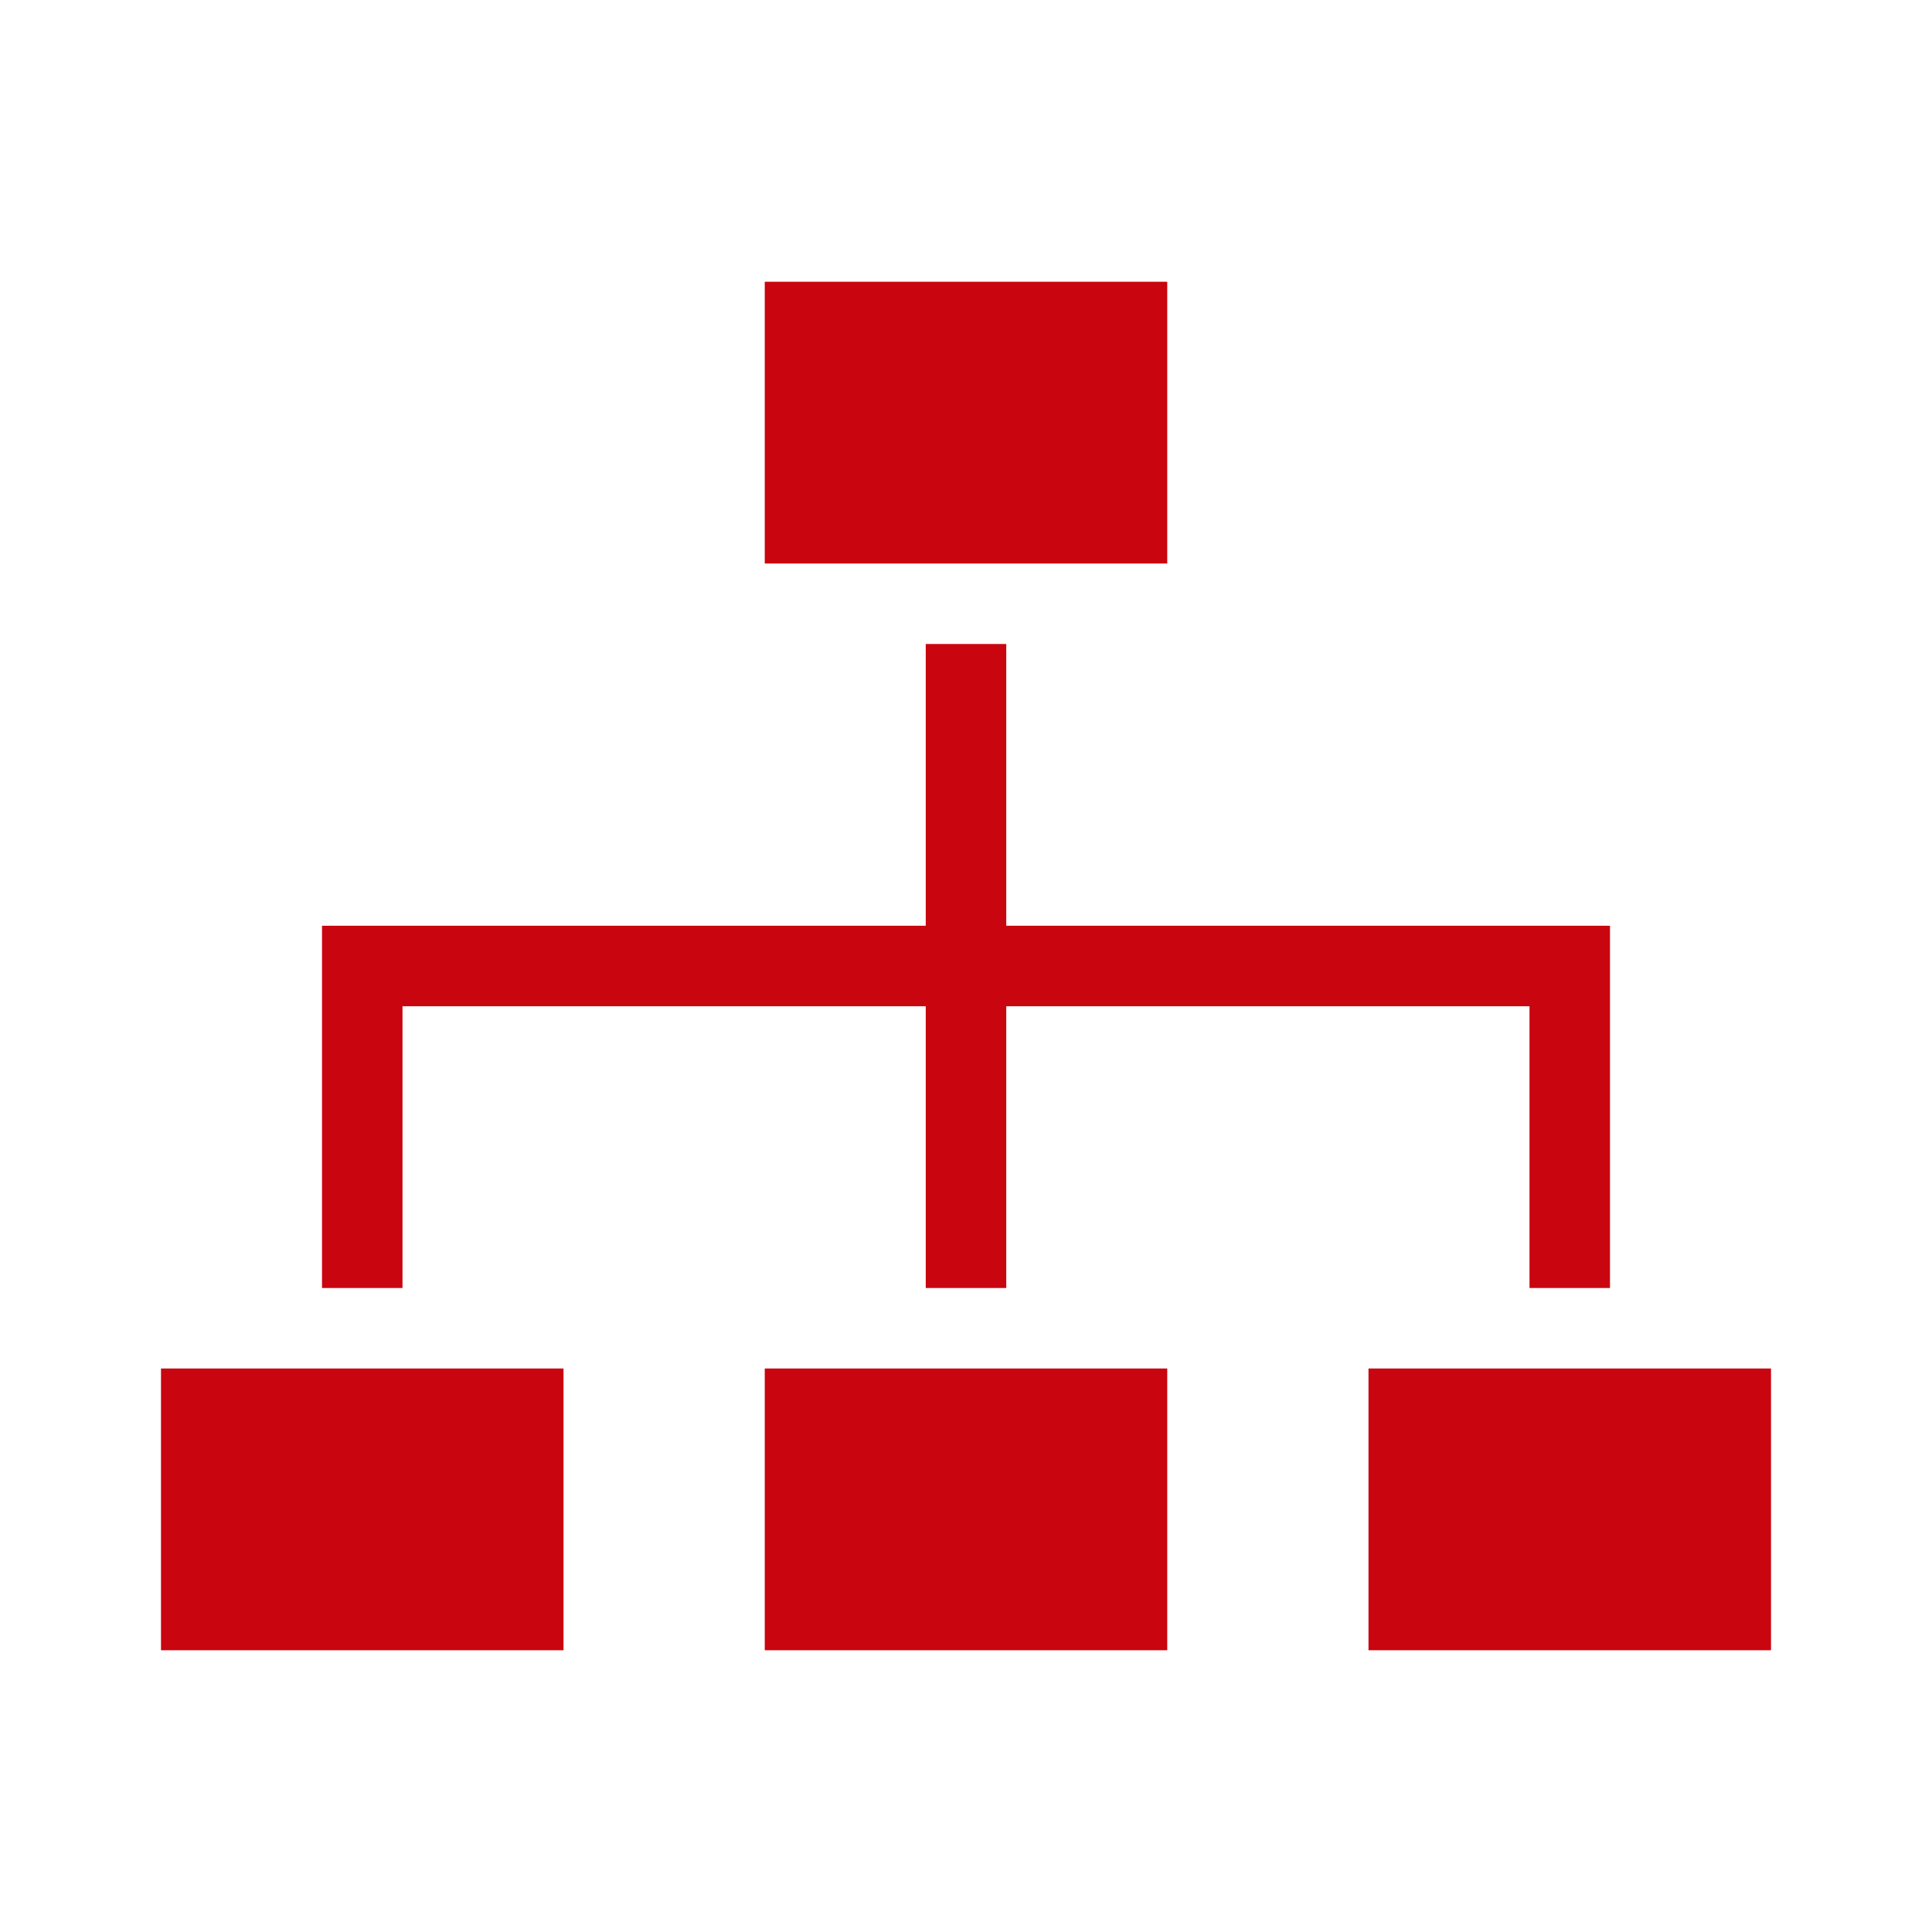
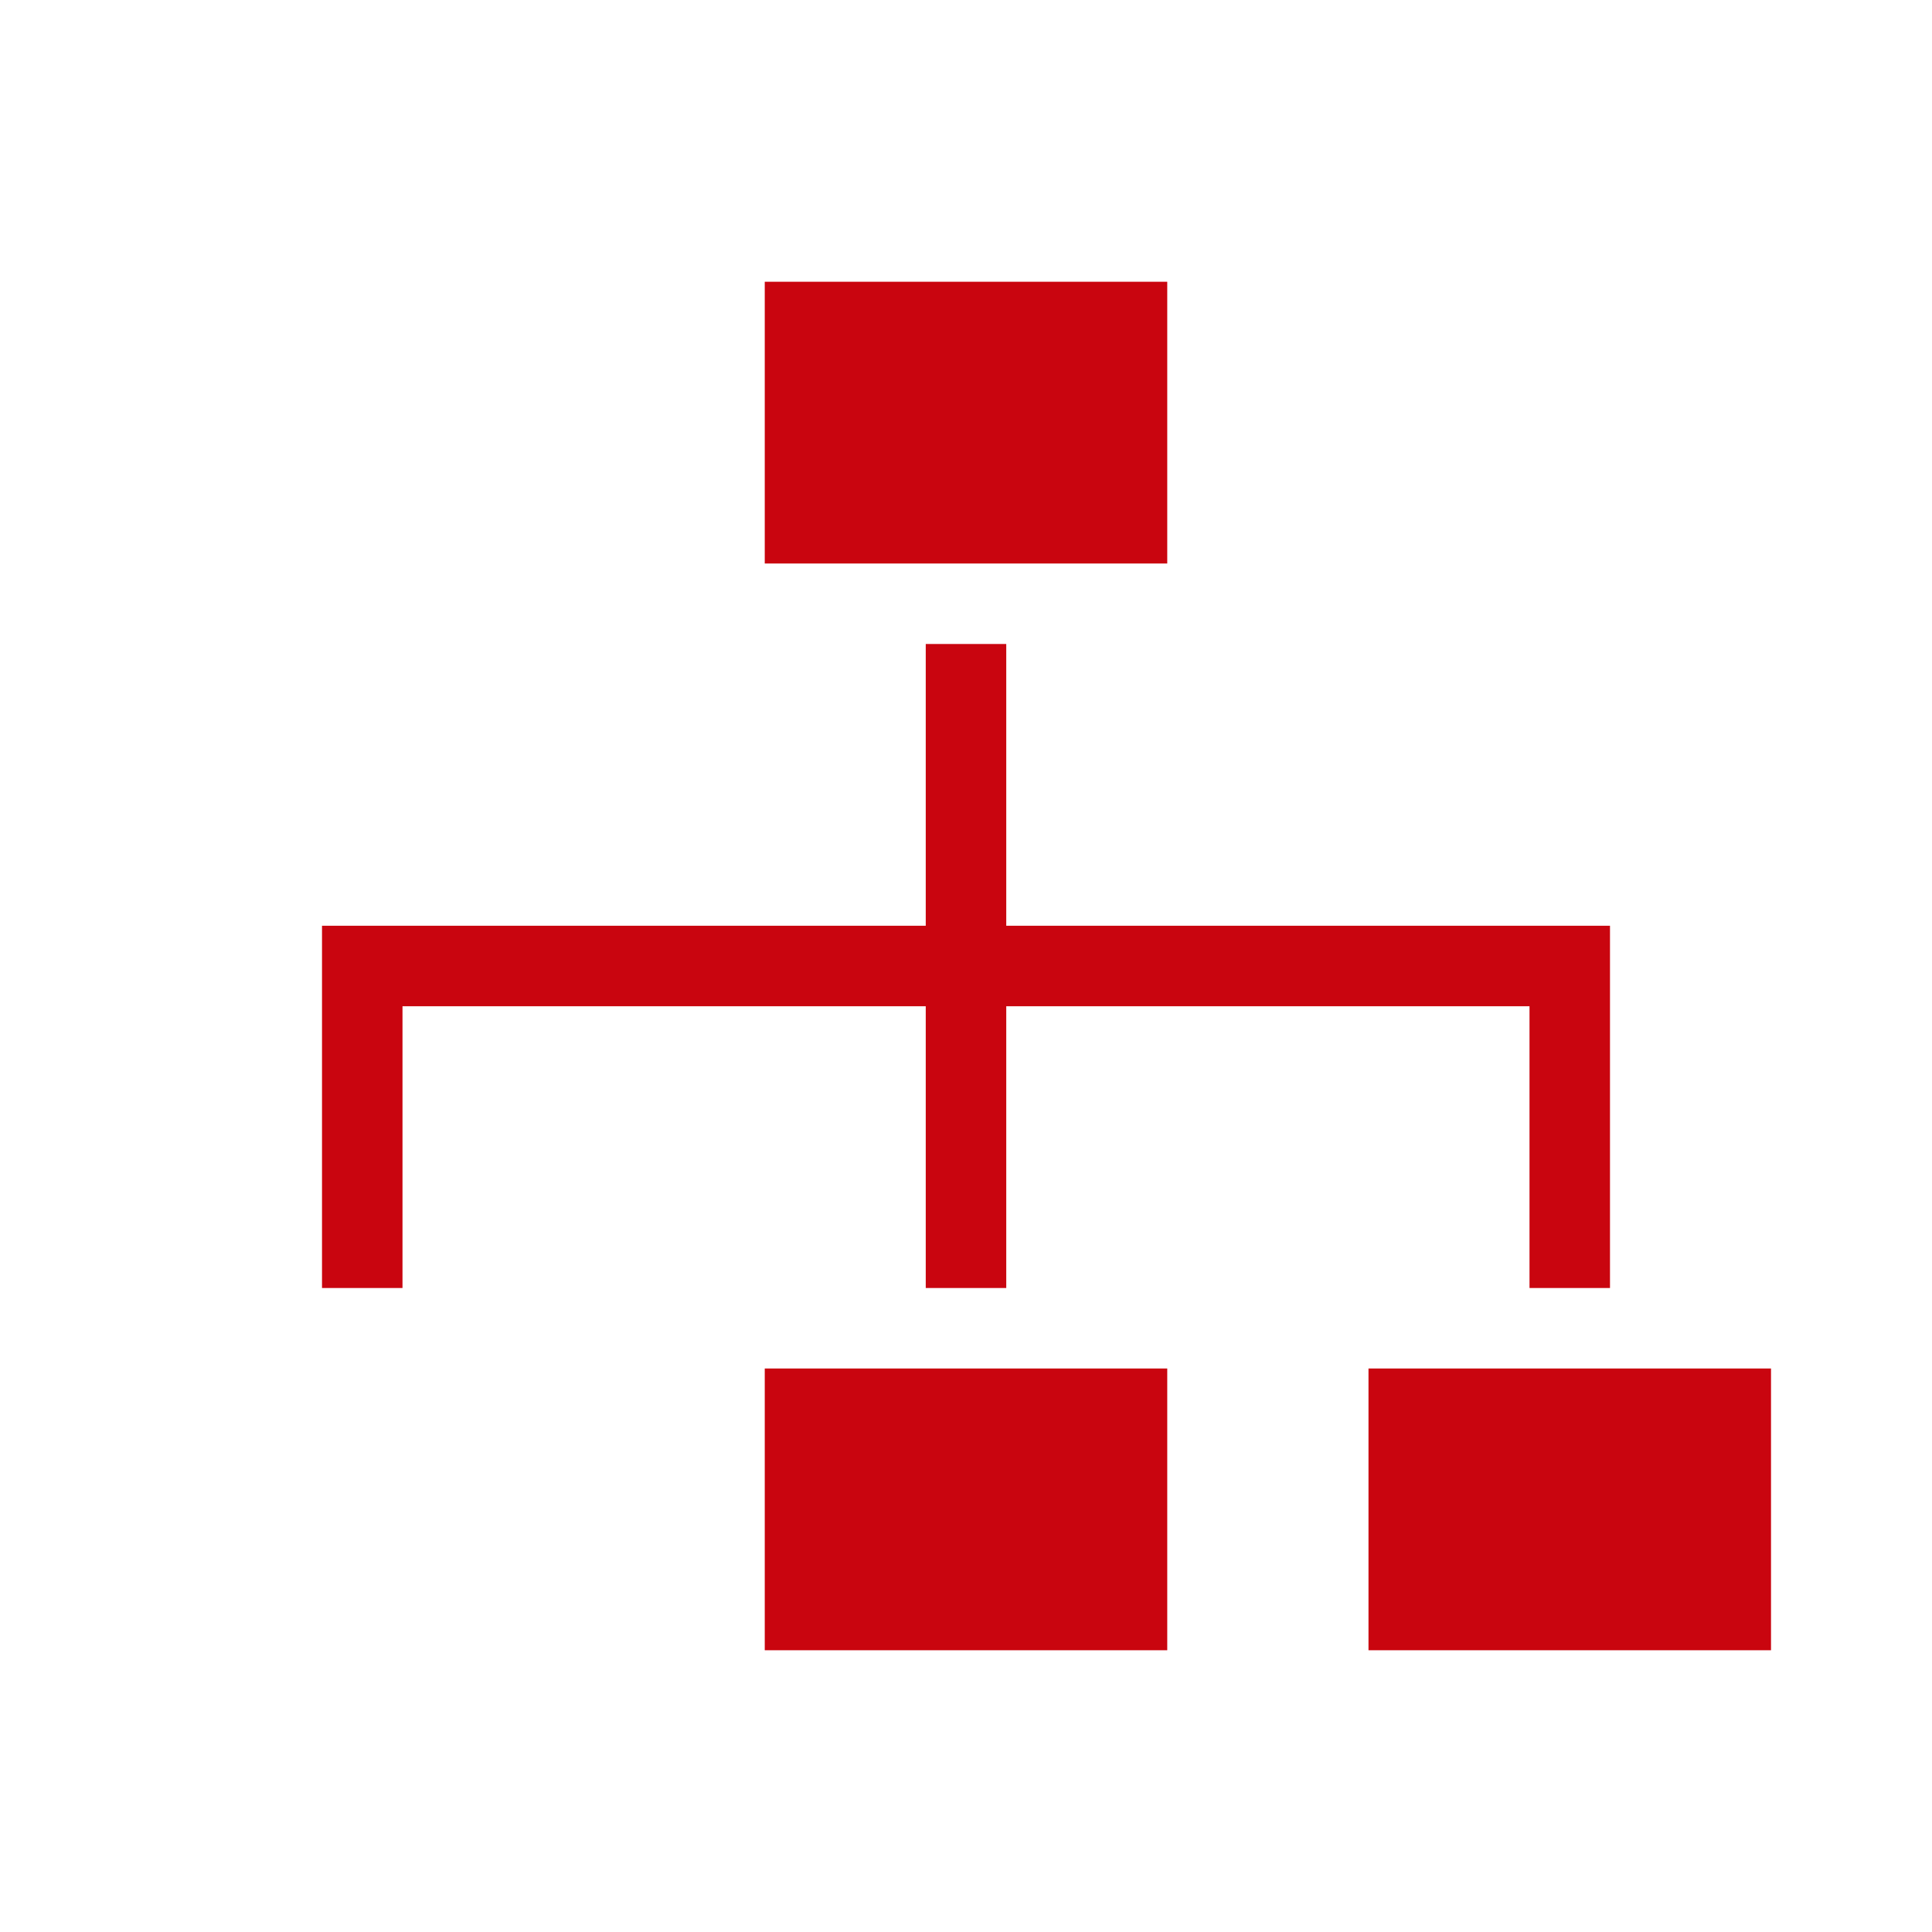
<svg xmlns="http://www.w3.org/2000/svg" width="97" height="97" xml:space="preserve" overflow="hidden">
  <defs>
    <clipPath id="clip0">
      <rect x="615" y="510" width="97" height="97" />
    </clipPath>
  </defs>
  <g clip-path="url(#clip0)" transform="translate(-615 -510)">
    <path d="M653.396 578.708 673.604 578.708 673.604 592.854 653.396 592.854Z" fill="#C9050F" />
    <path d="M653.396 524.146 673.604 524.146 673.604 538.292 653.396 538.292Z" fill="#C9050F" />
-     <path d="M623.083 578.708 643.292 578.708 643.292 592.854 623.083 592.854Z" fill="#C9050F" />
    <path d="M683.708 578.708 703.917 578.708 703.917 592.854 683.708 592.854Z" fill="#C9050F" />
    <path d="M665.521 556.479 665.521 542.333 661.479 542.333 661.479 556.479 631.167 556.479 631.167 574.667 635.208 574.667 635.208 560.521 661.479 560.521 661.479 574.667 665.521 574.667 665.521 560.521 691.792 560.521 691.792 574.667 695.833 574.667 695.833 556.479Z" fill="#C9050F" />
  </g>
</svg>